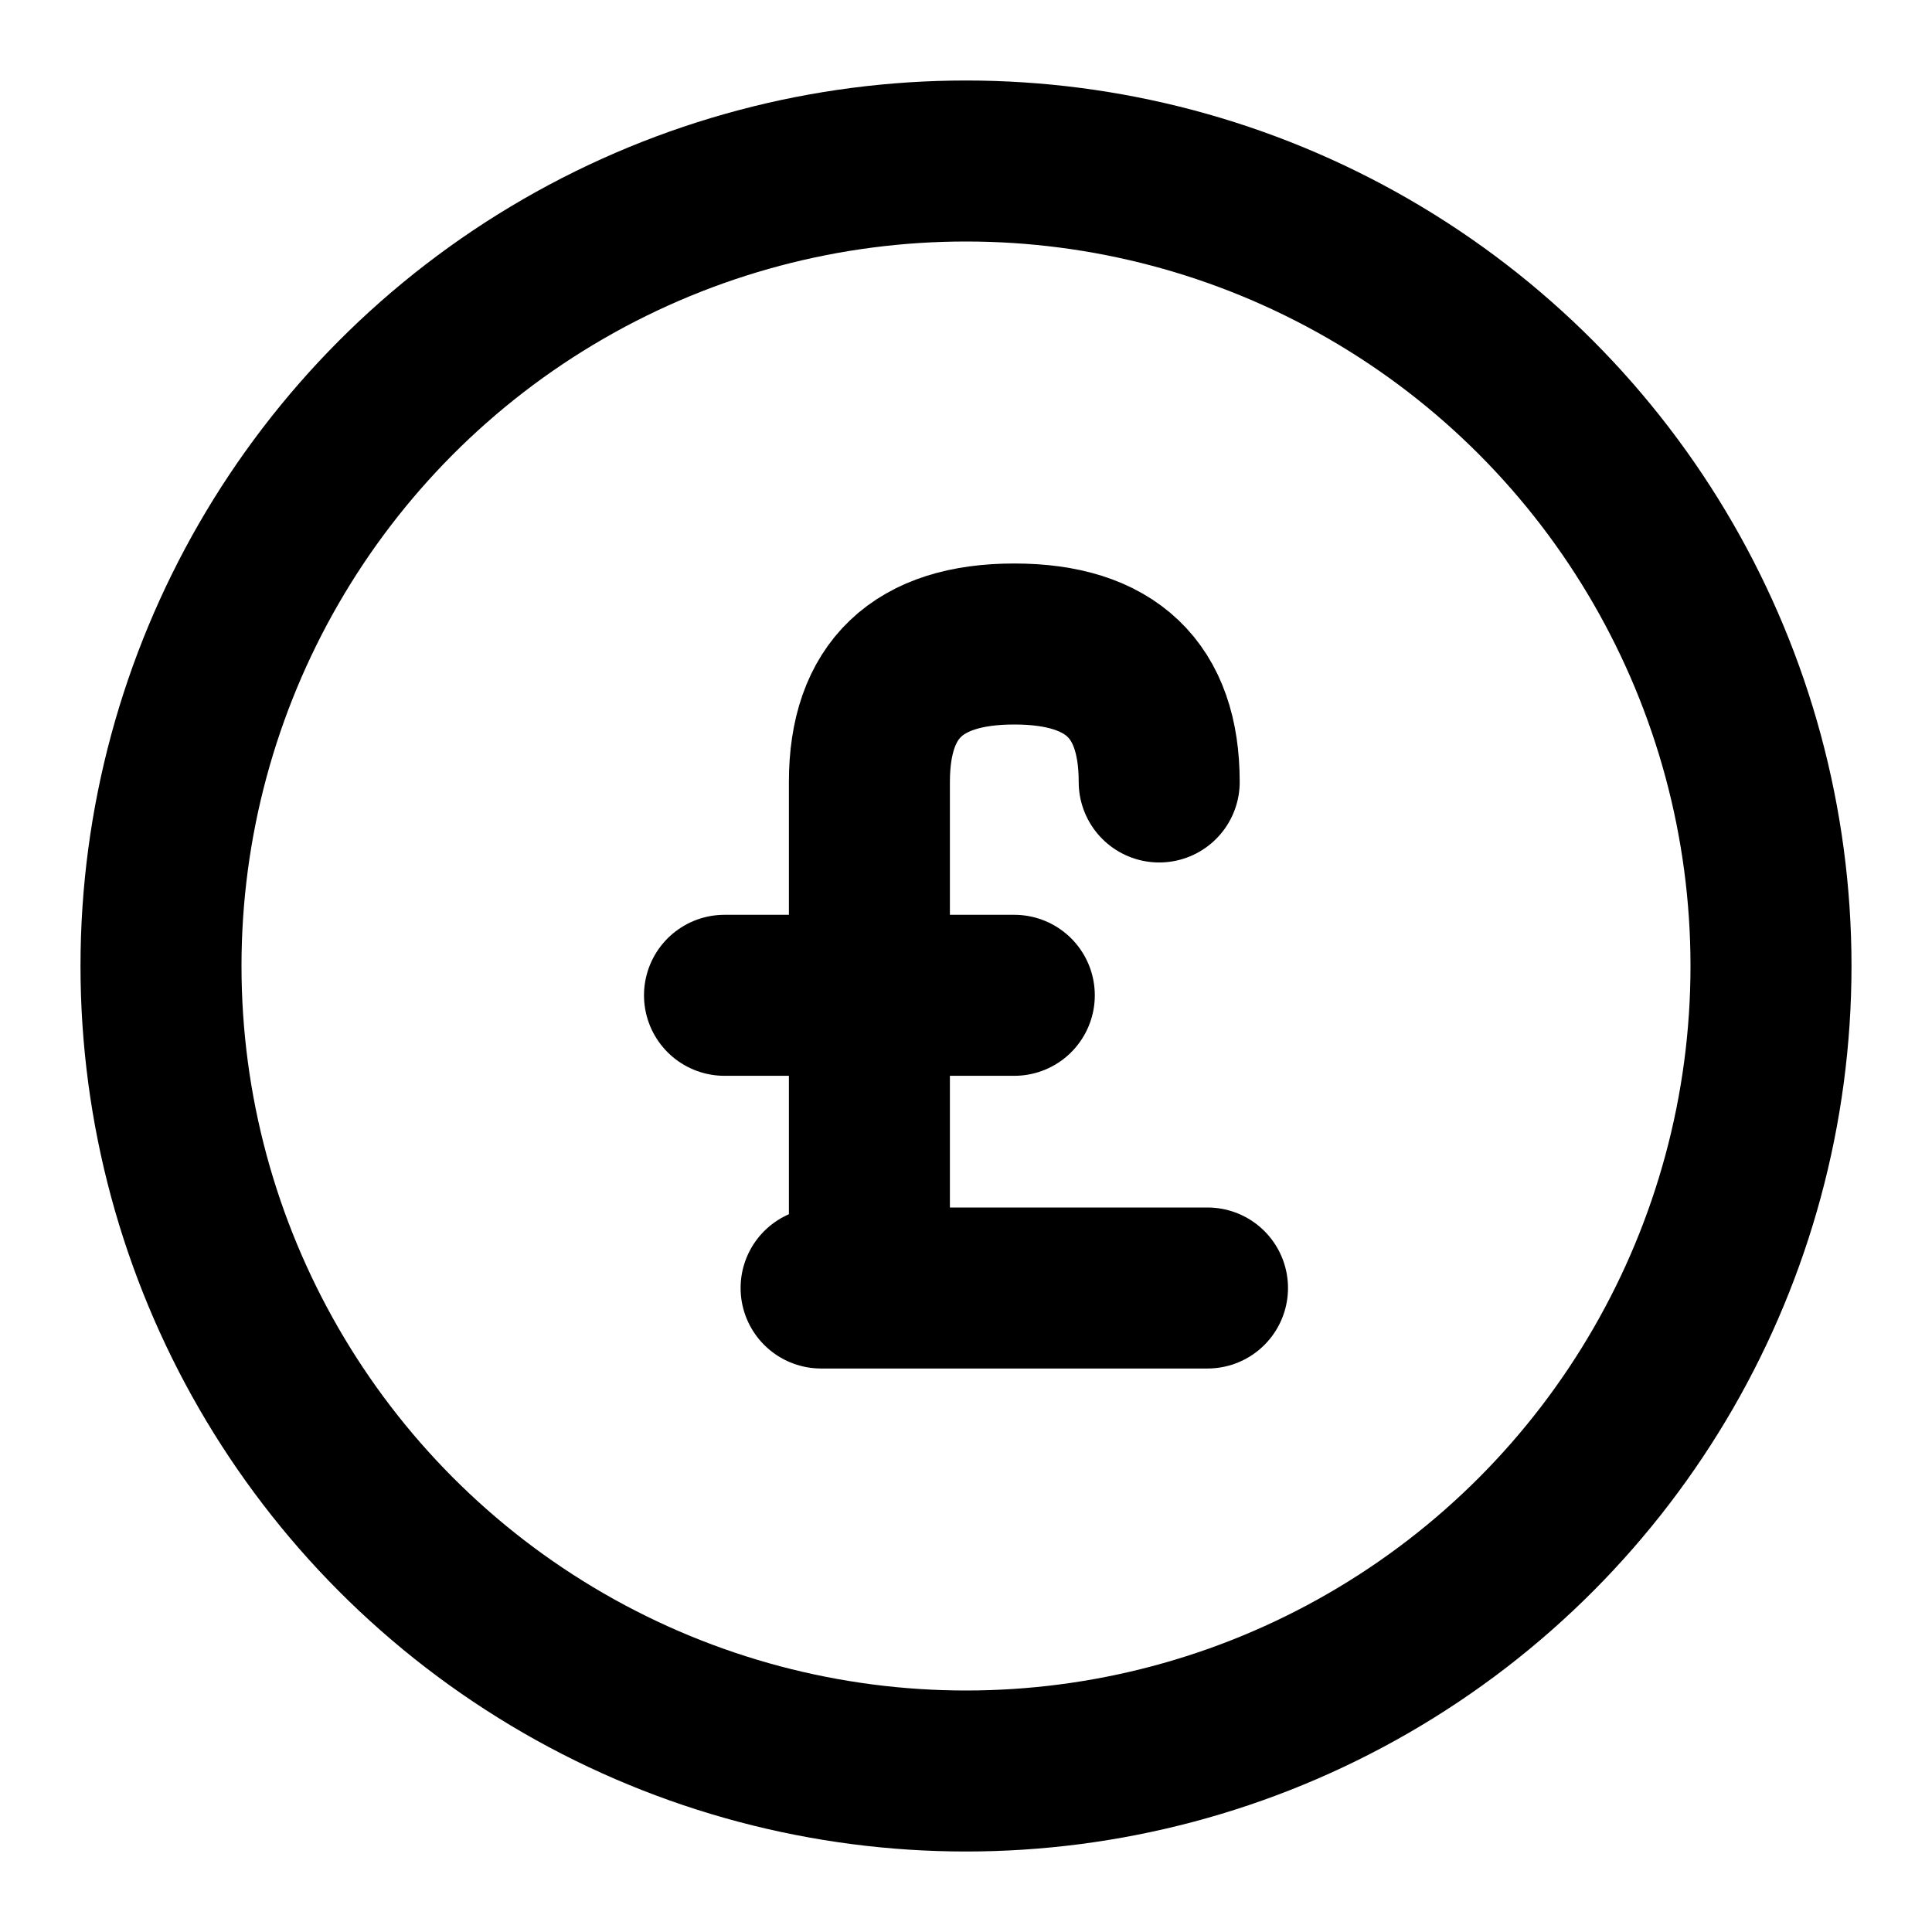
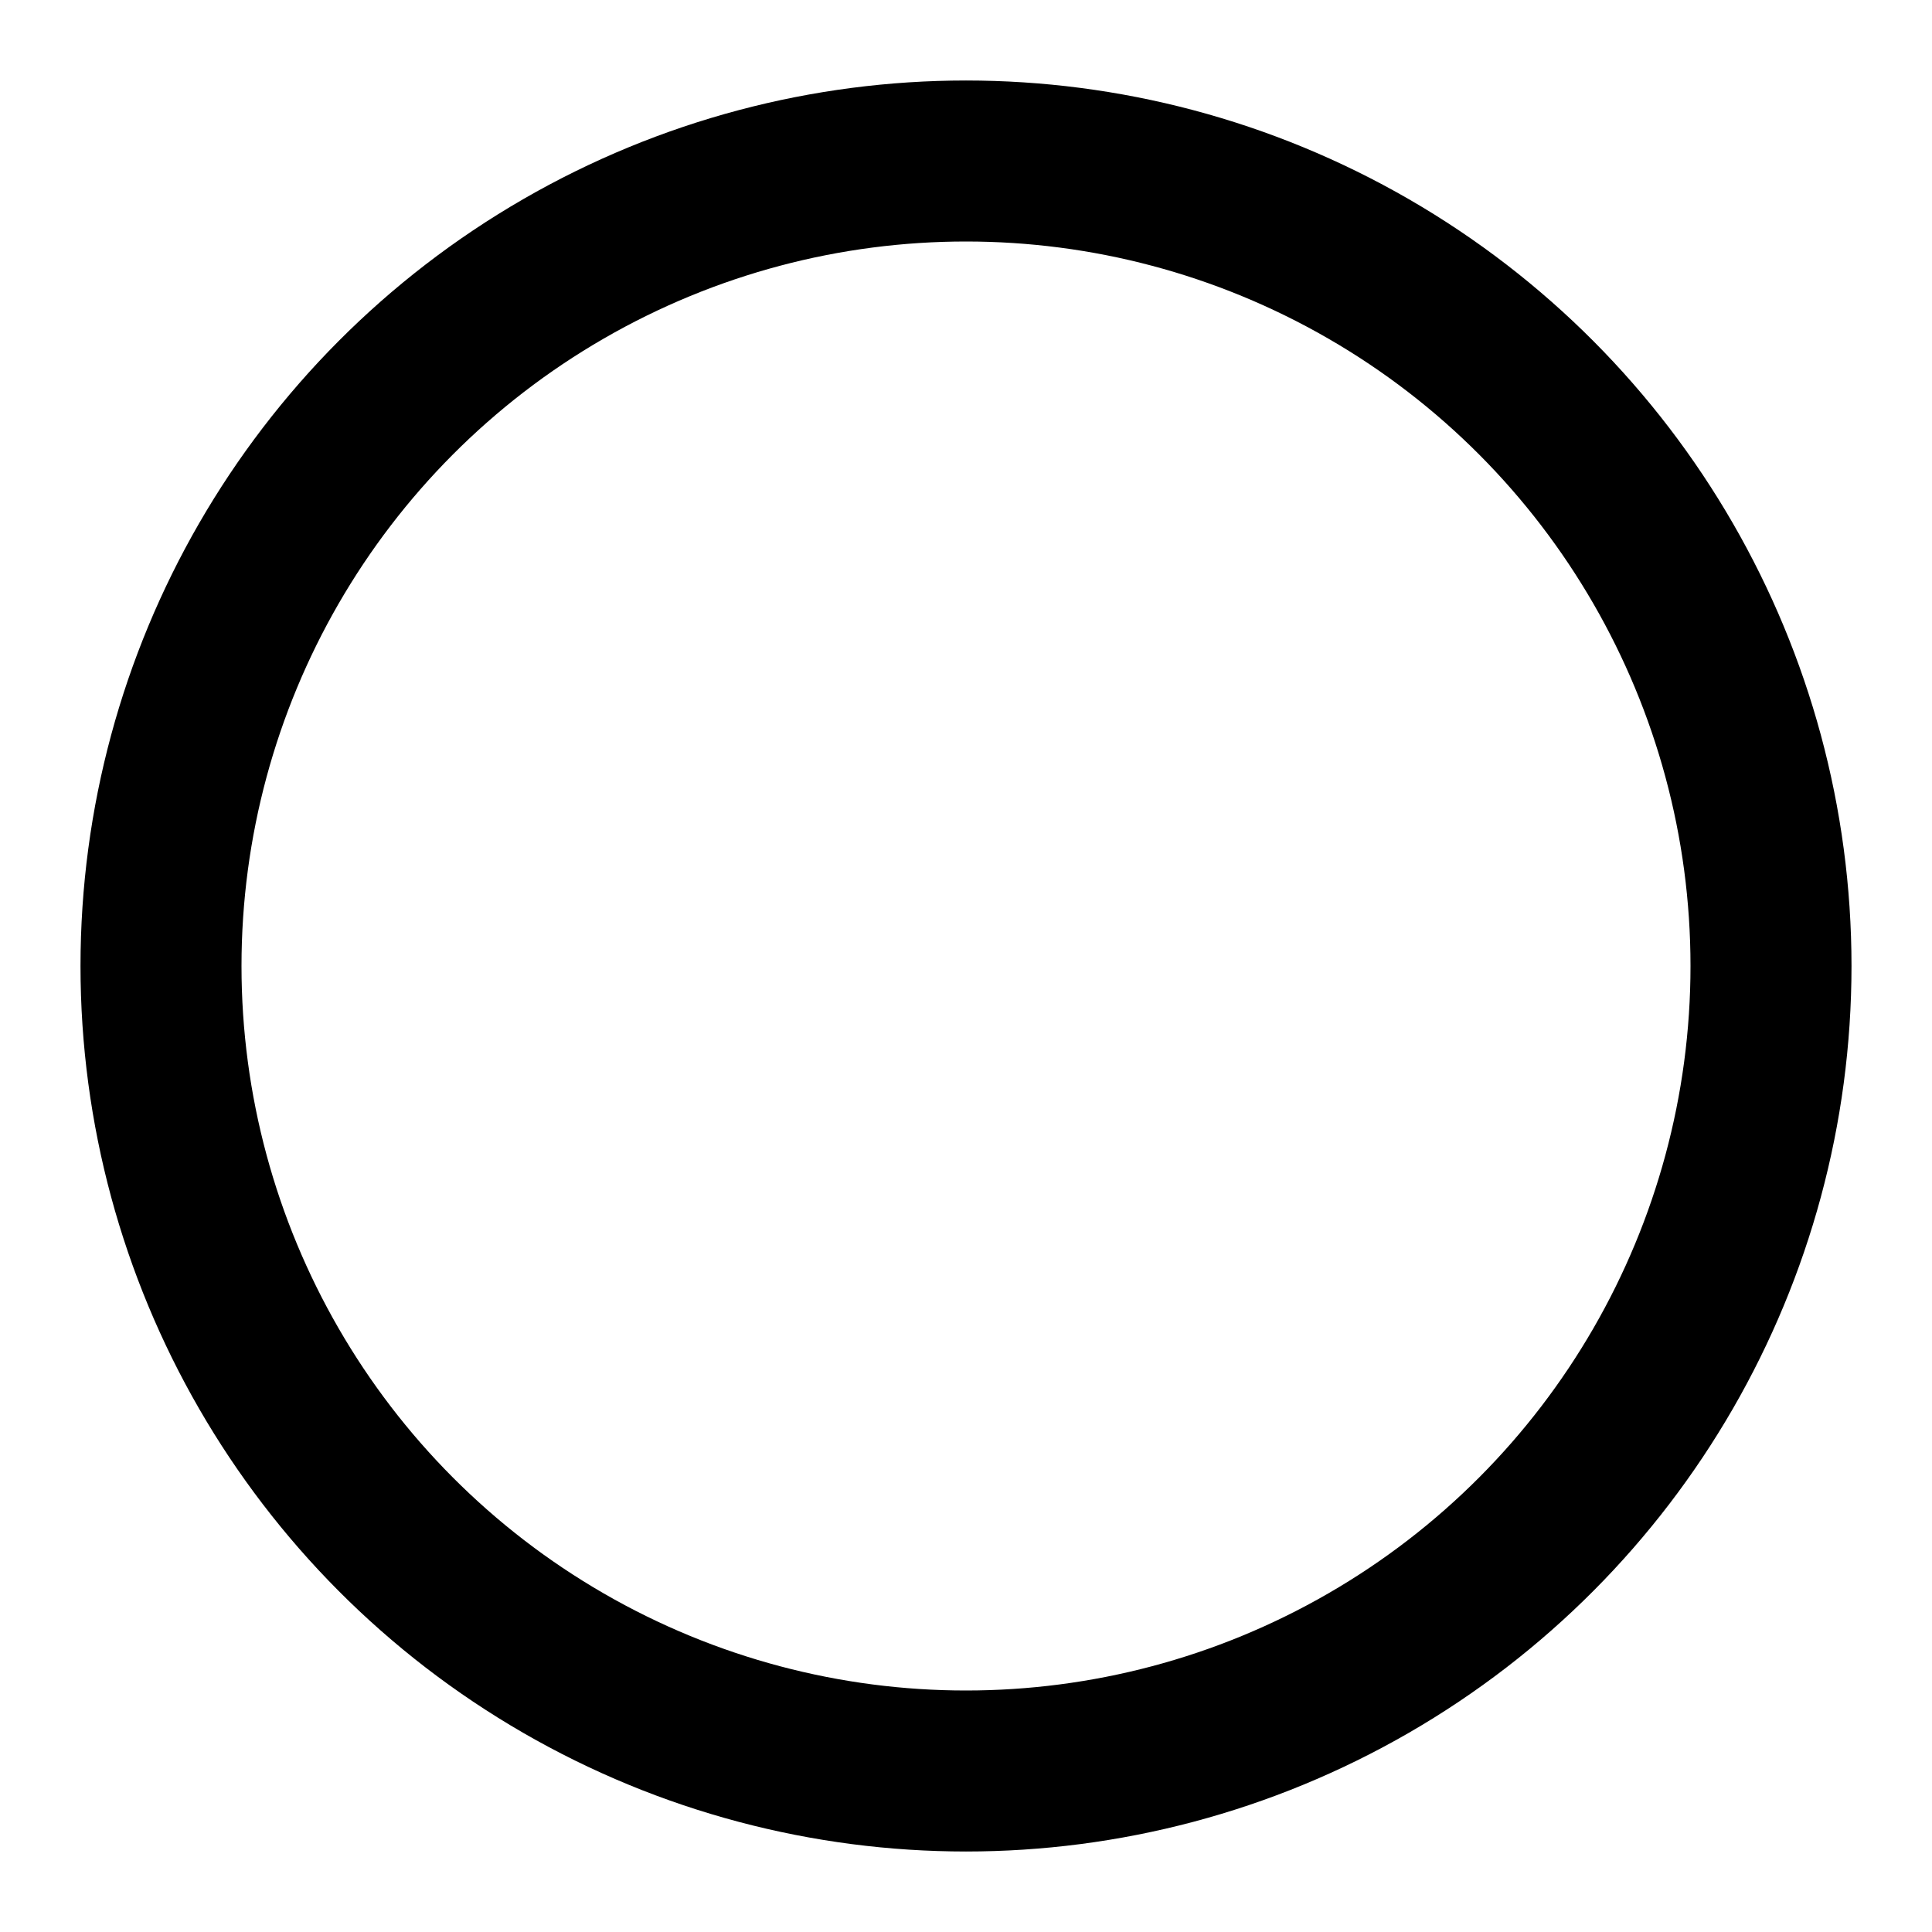
<svg xmlns="http://www.w3.org/2000/svg" width="800px" height="800px" viewBox="0 0 24 24" fill="none">
-   <path d="M15 16H10.8M10.2 16H10.8M10.8 16C10.8 13.545 10.8 10.857 10.8 9.714C10.8 8.571 11.4 8 12.6 8C13.8 8 14.4 8.571 14.4 9.714M9 12.364H12.6" stroke="#000000" stroke-width="2" stroke-linecap="round" stroke-linejoin="round" />
  <circle cx="12" cy="12" r="10" stroke="#000000" stroke-width="2" />
</svg>